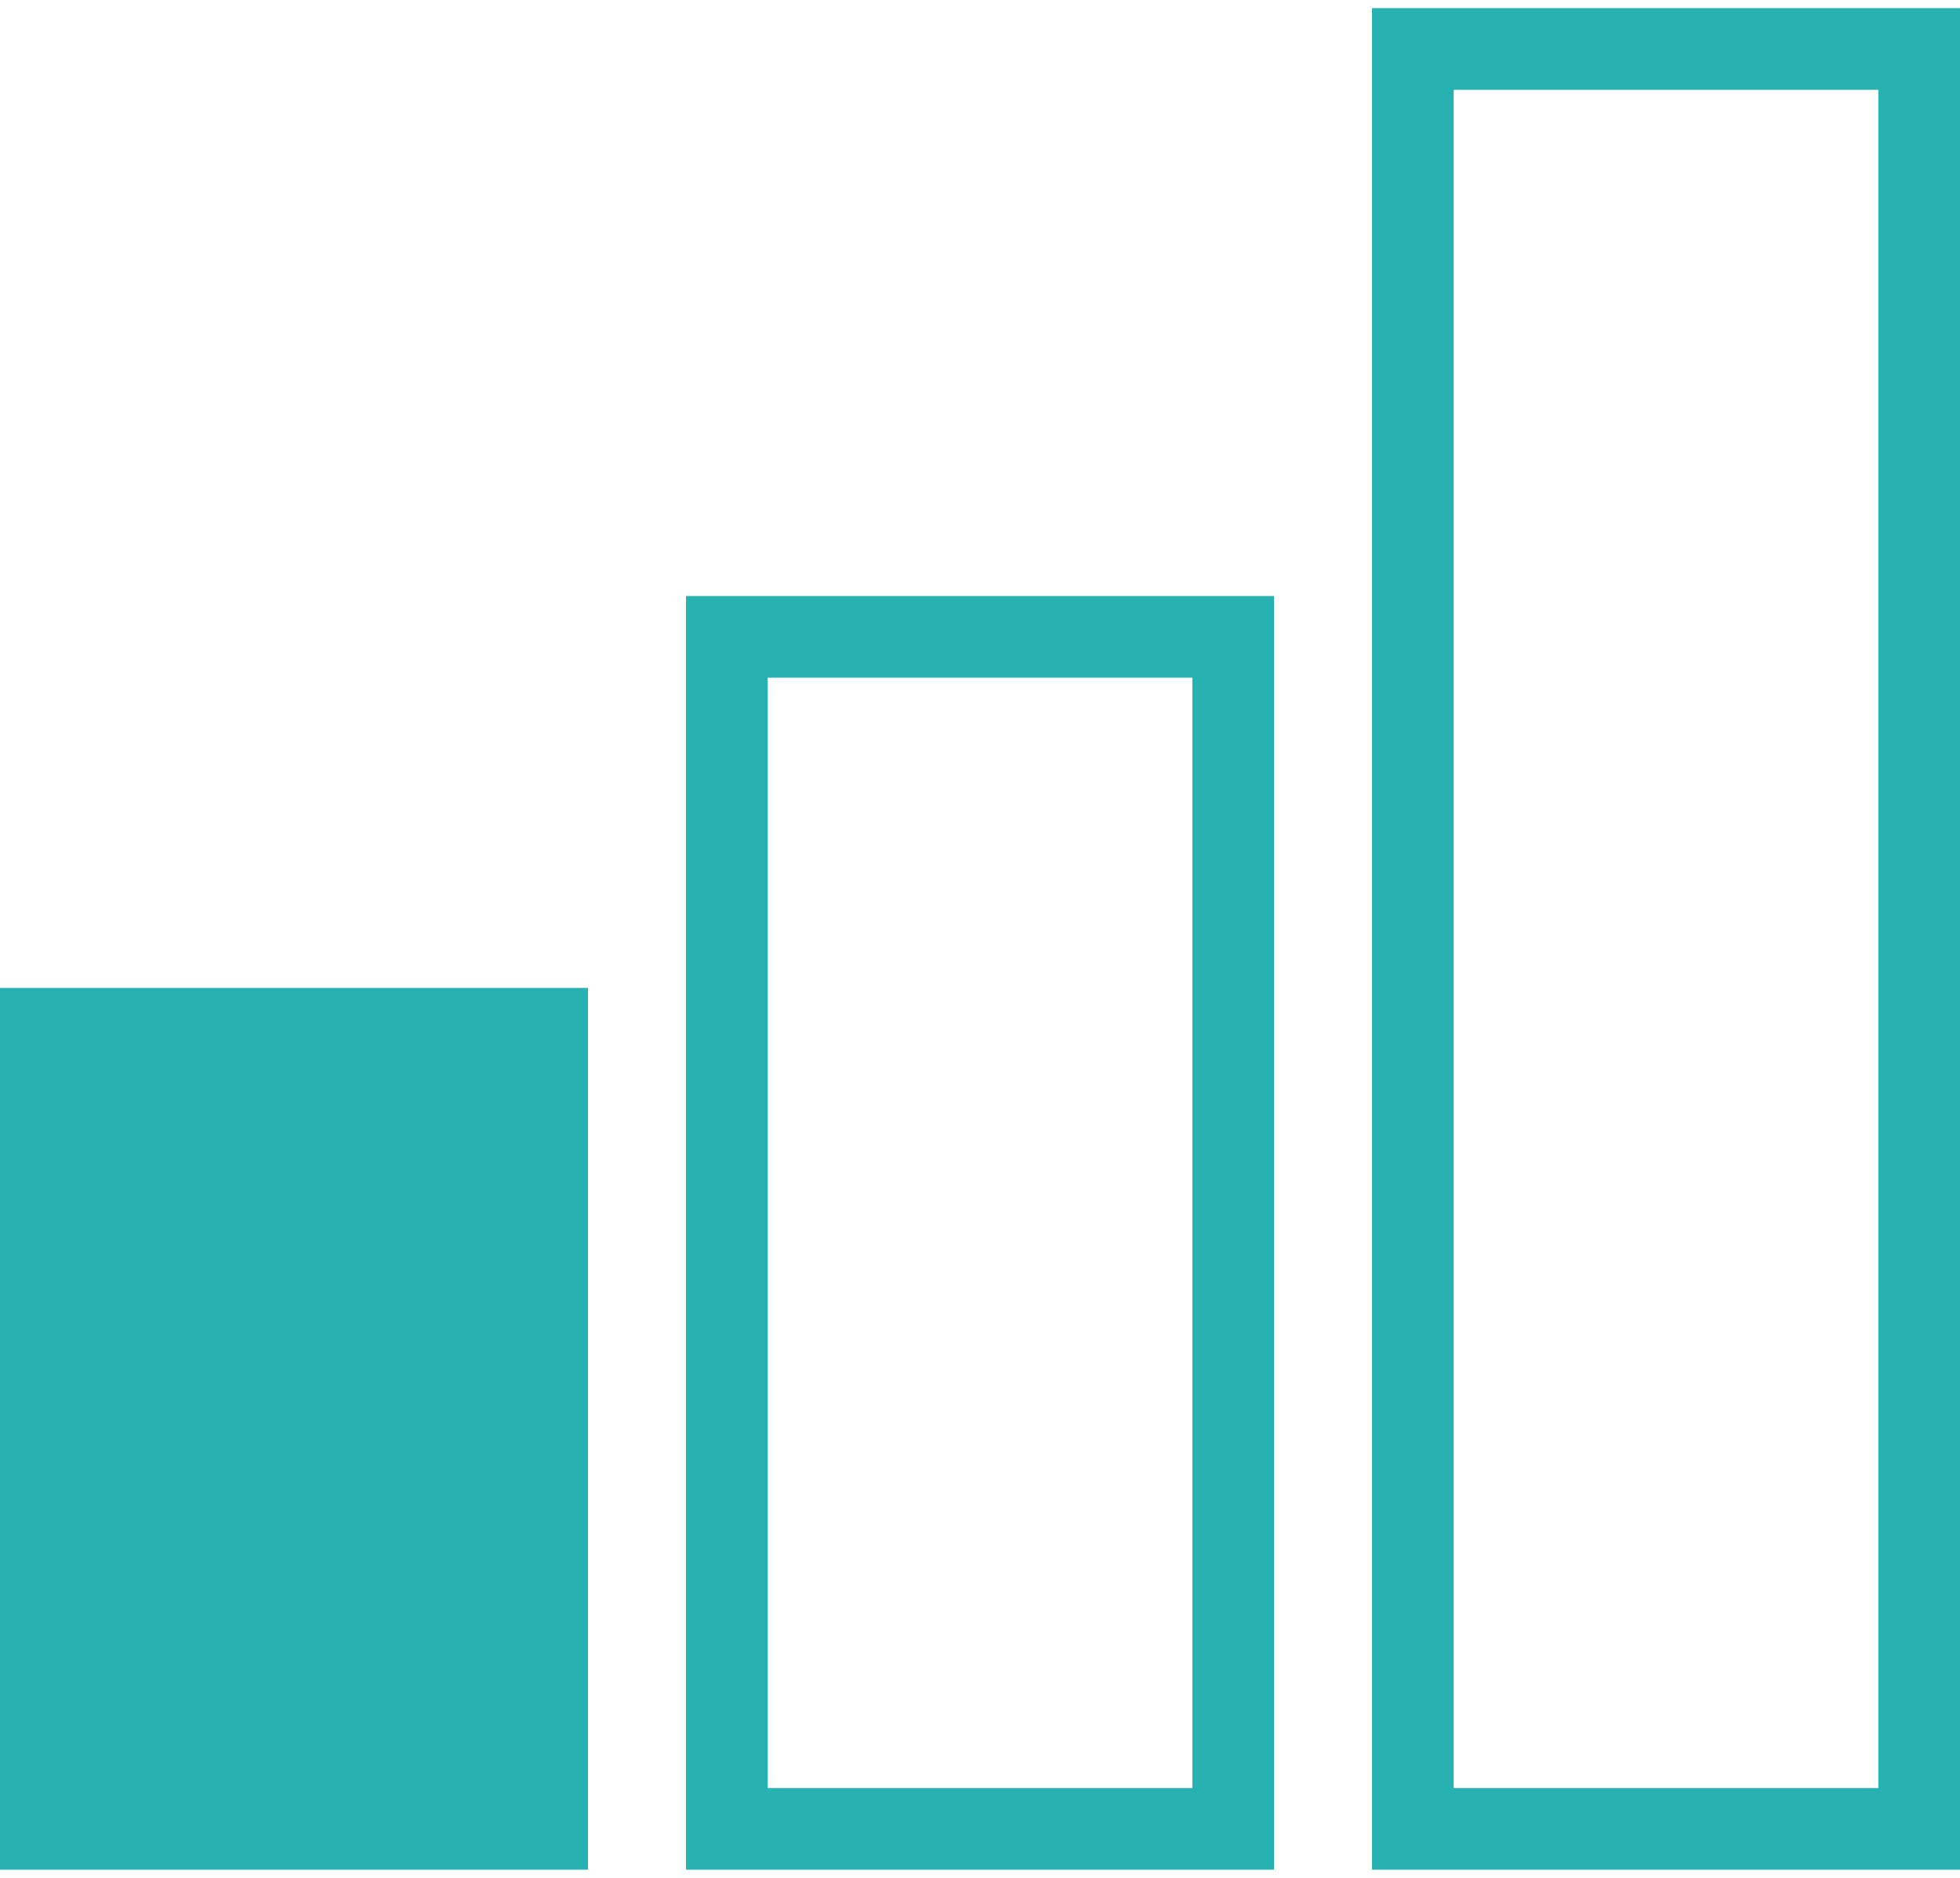
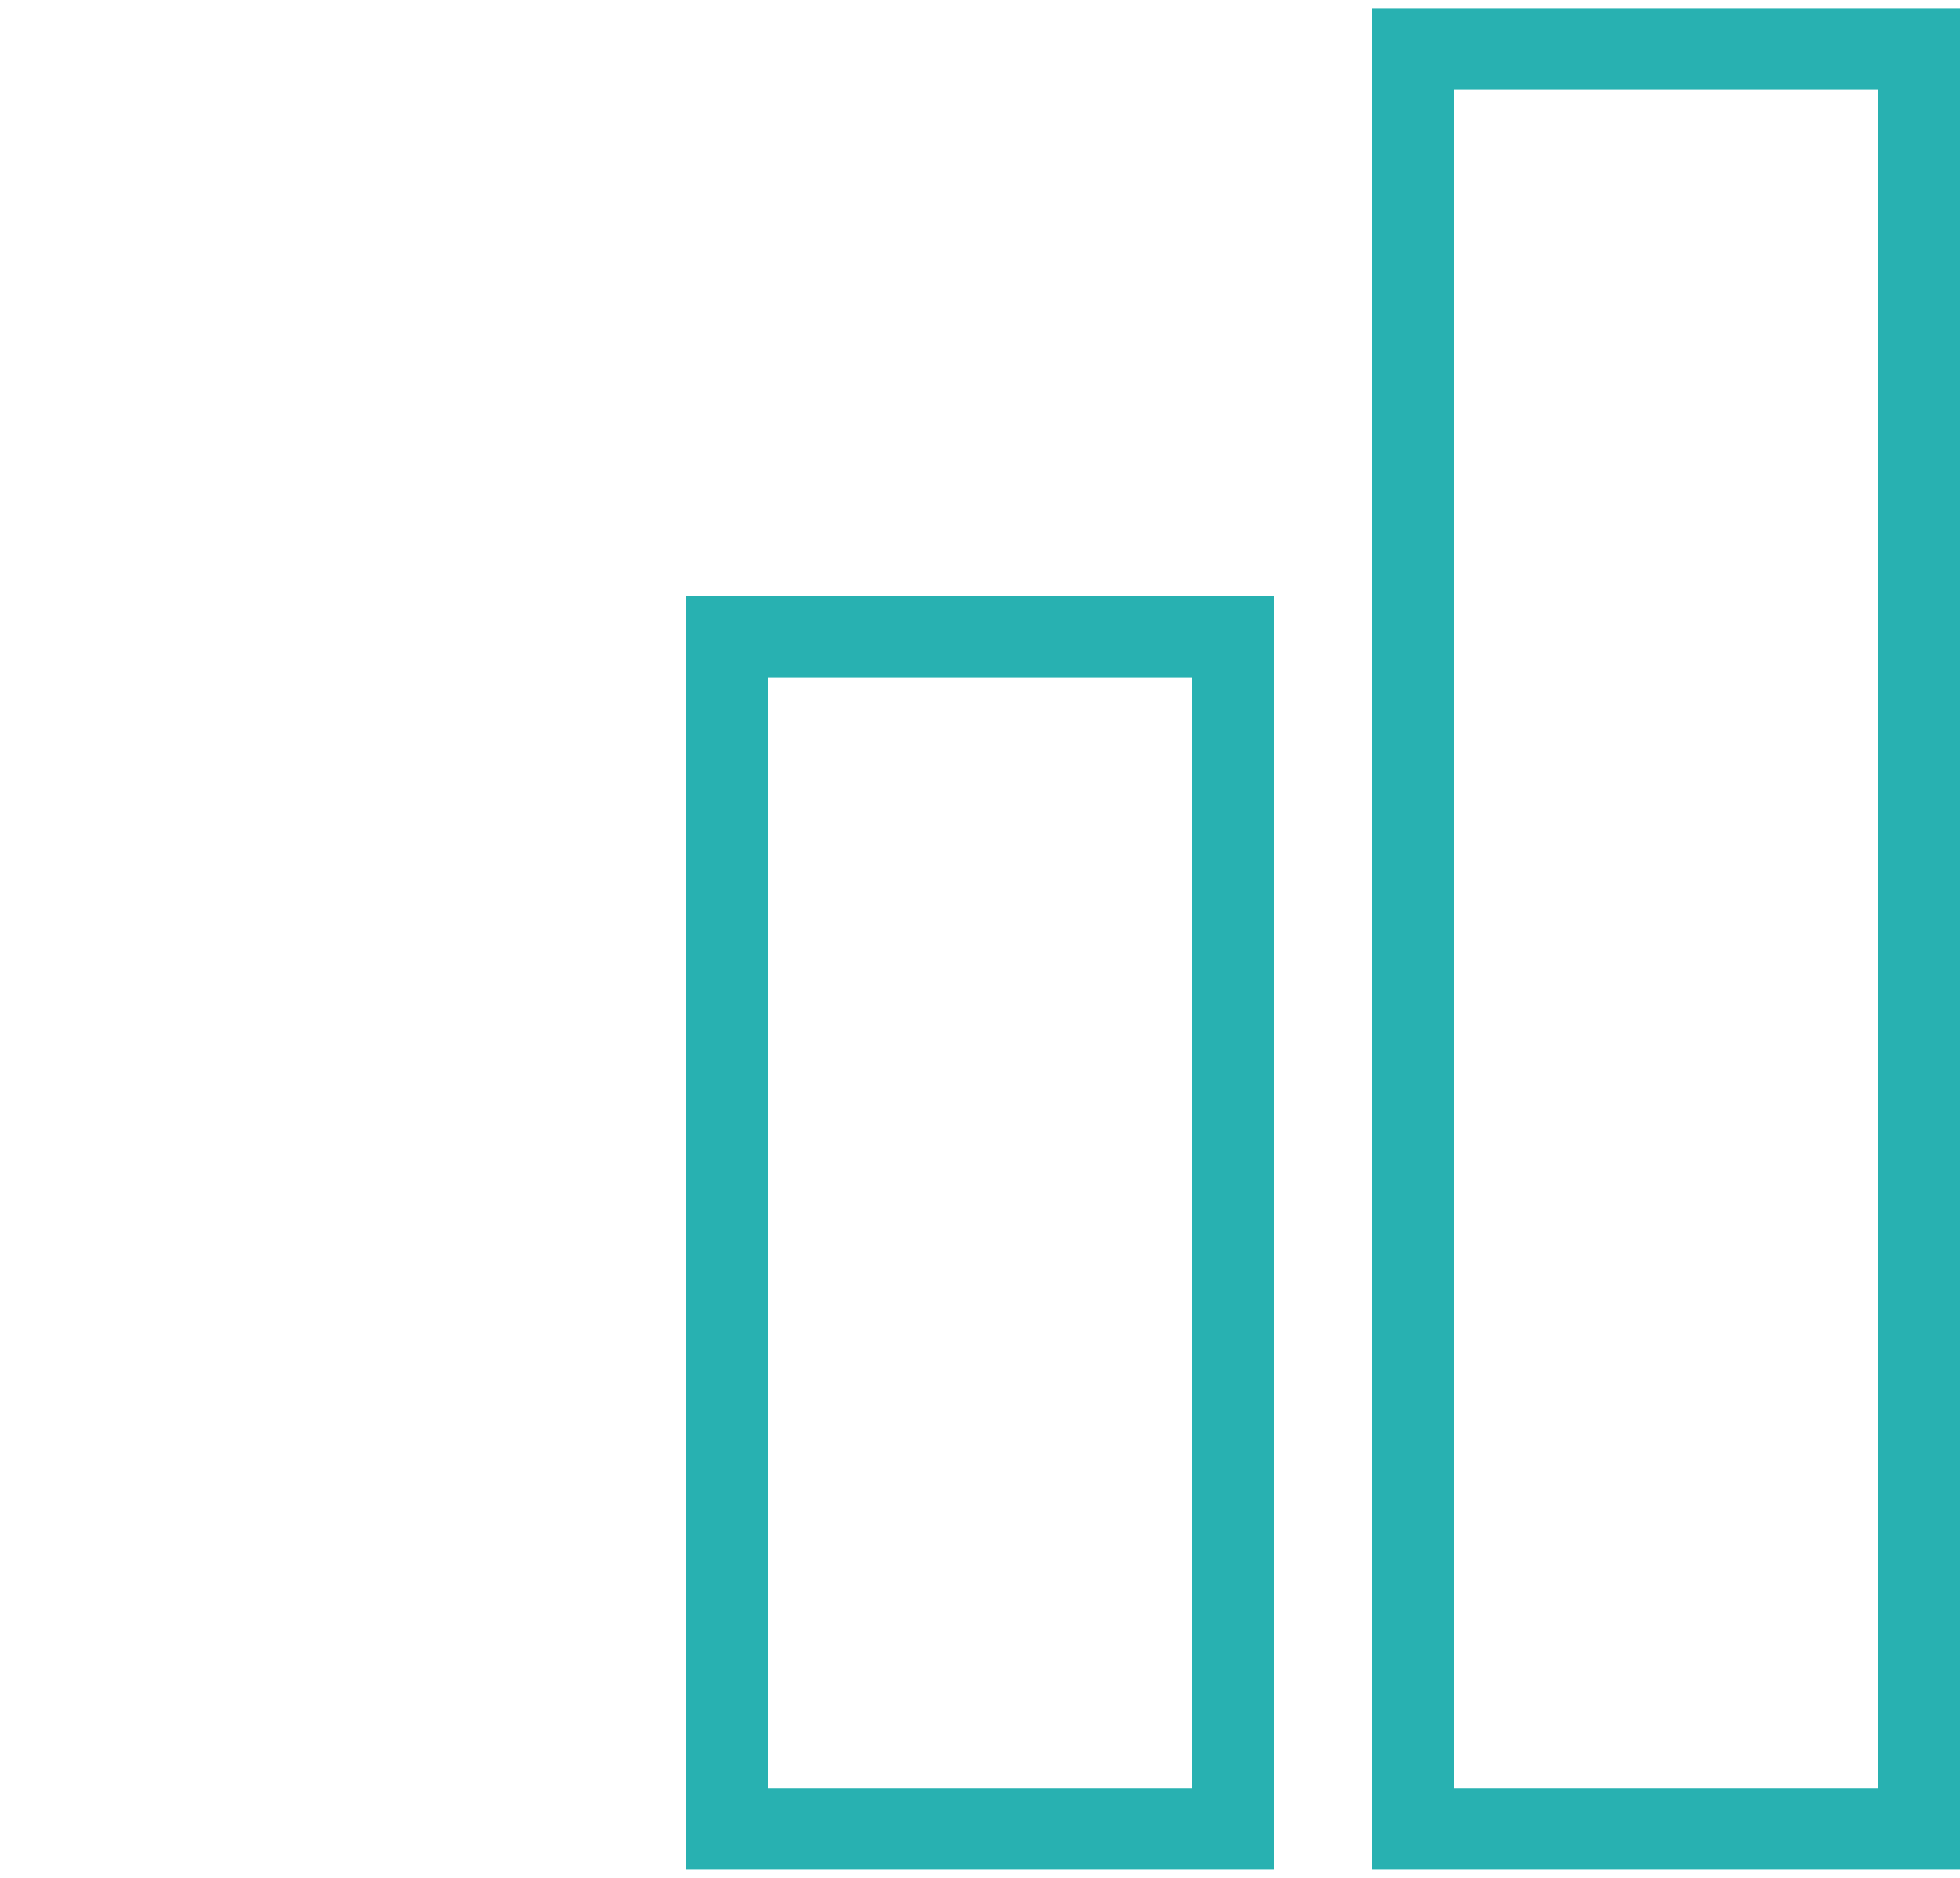
<svg xmlns="http://www.w3.org/2000/svg" width="24" height="23" viewBox="0 0 24 23" fill="none">
  <rect x="17.3" y="0.6" width="6.2" height="21.8" stroke="#28B1B1" />
-   <rect y="12.1" width="7.2" height="10.8" fill="#28B1B1" />
  <rect x="8.9" y="7.8" width="6.2" height="14.6" stroke="#28B1B1" />
</svg>